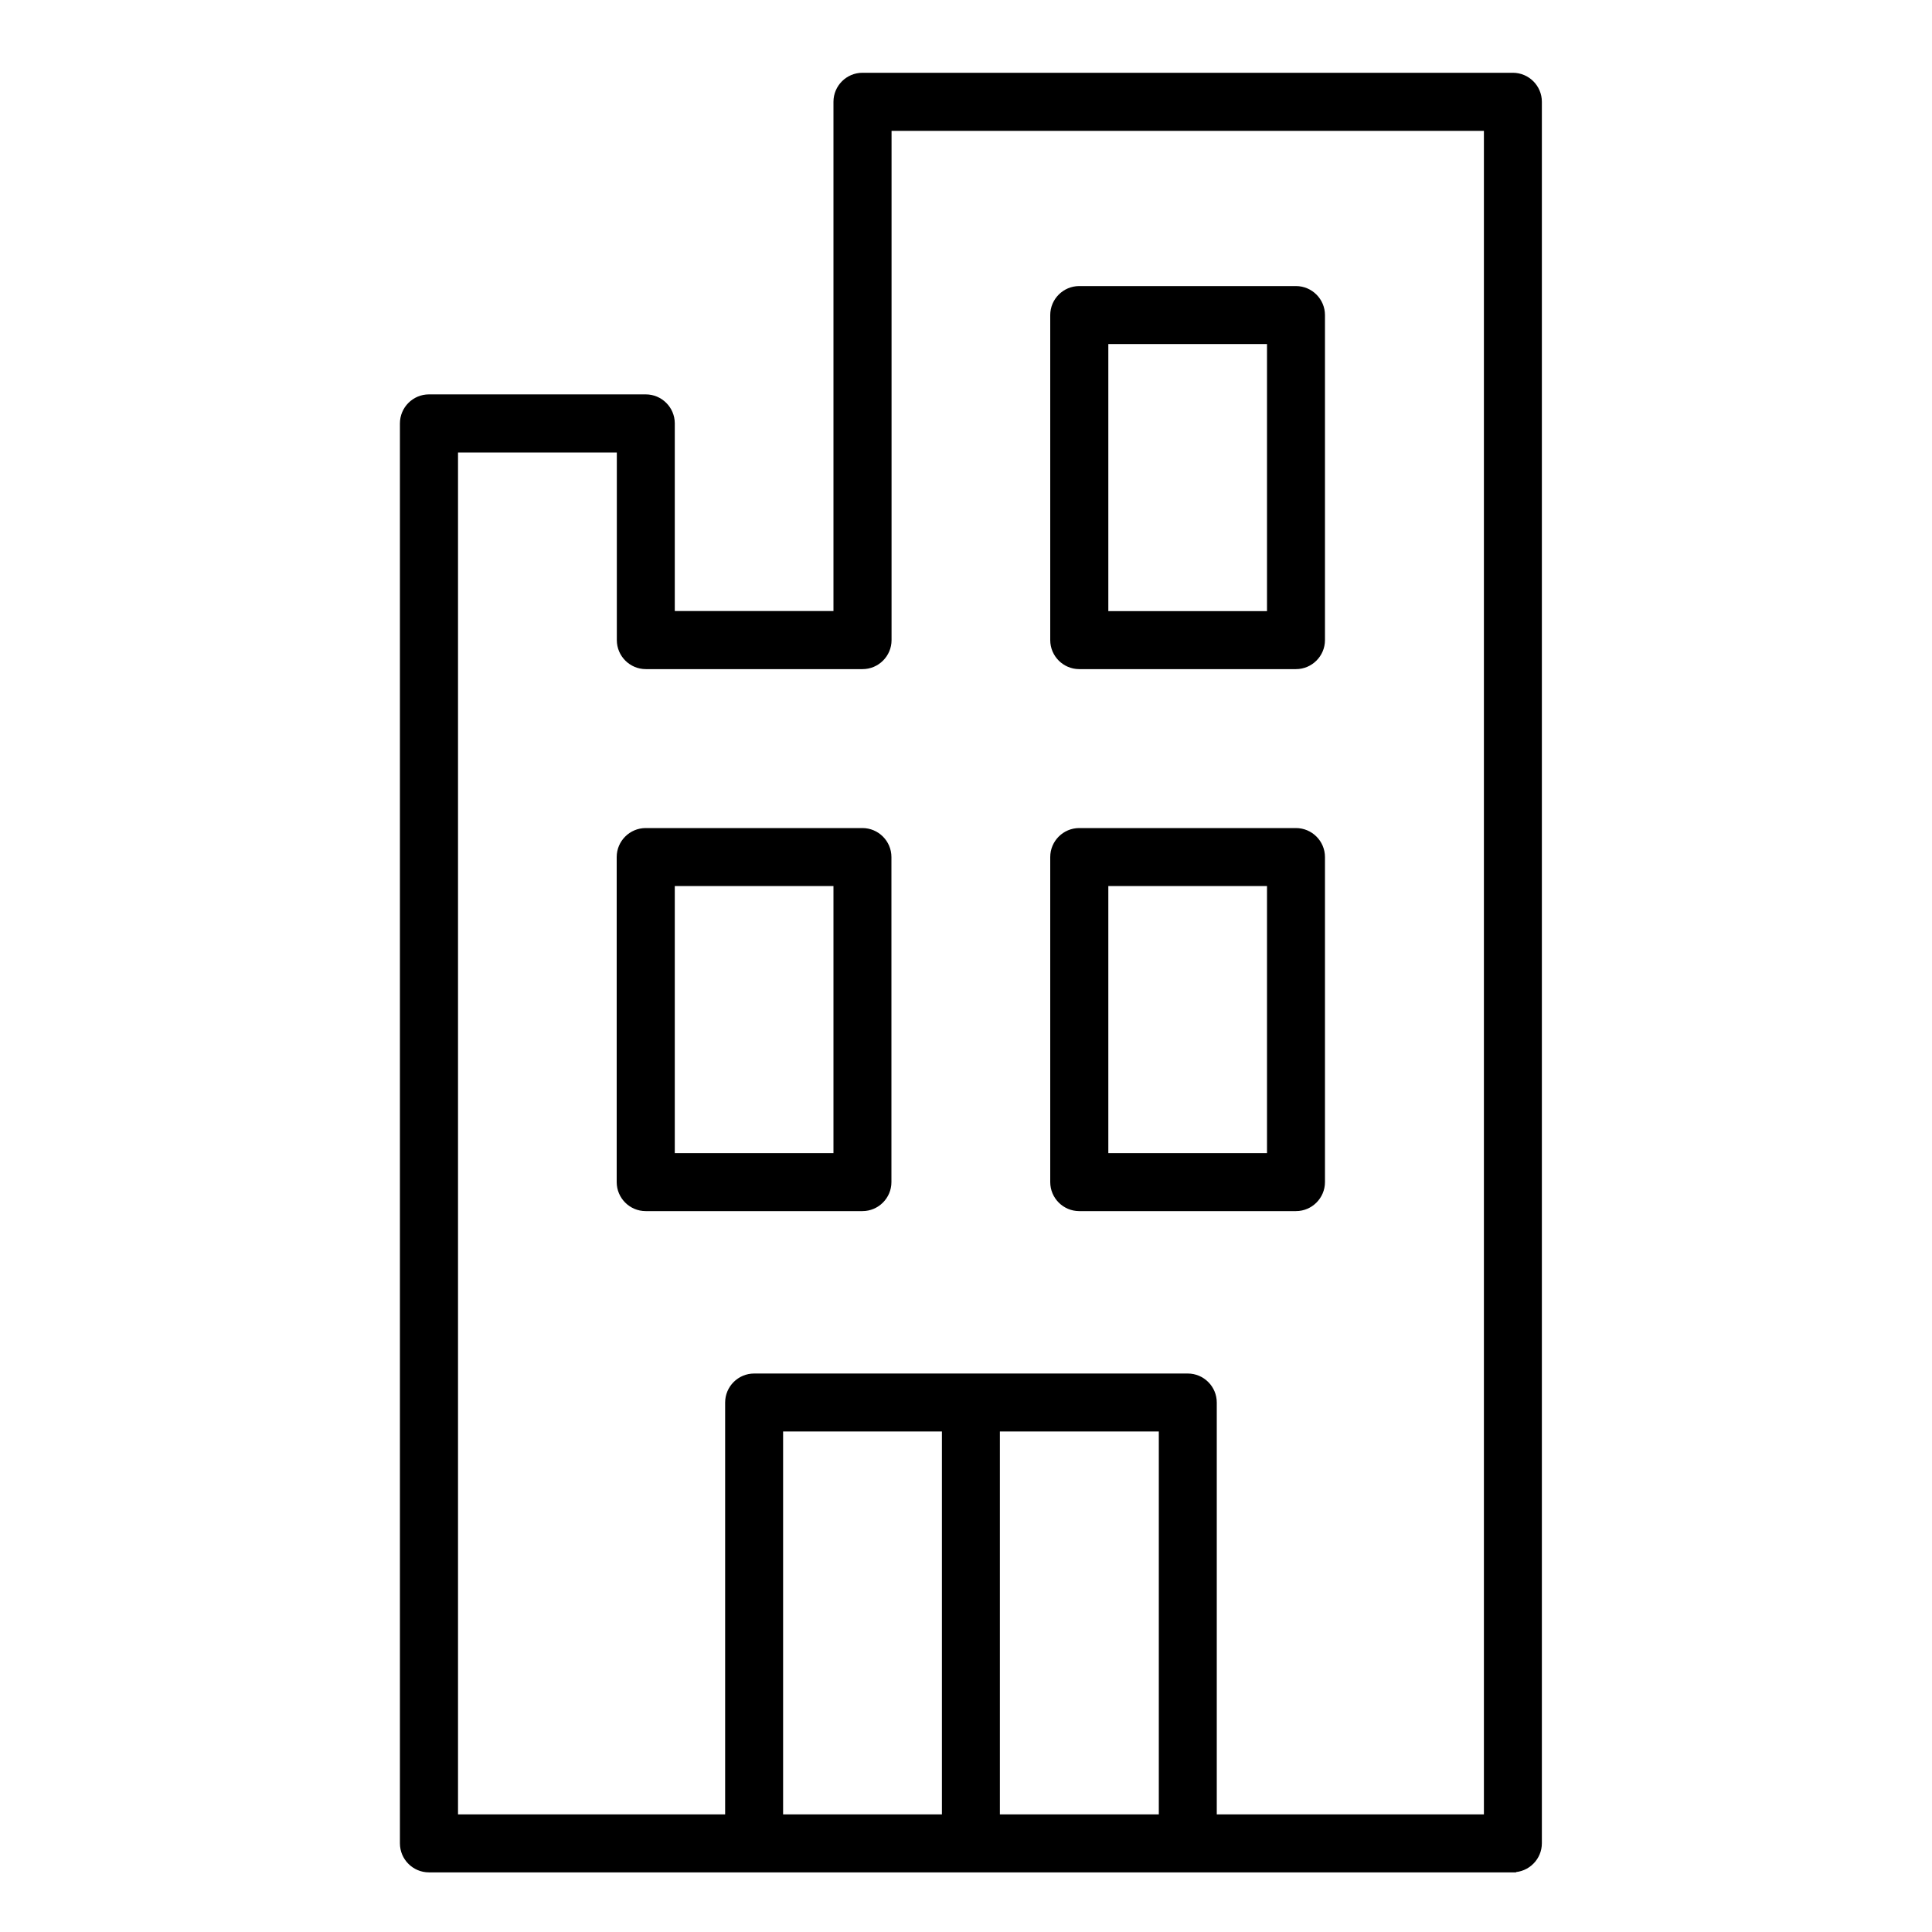
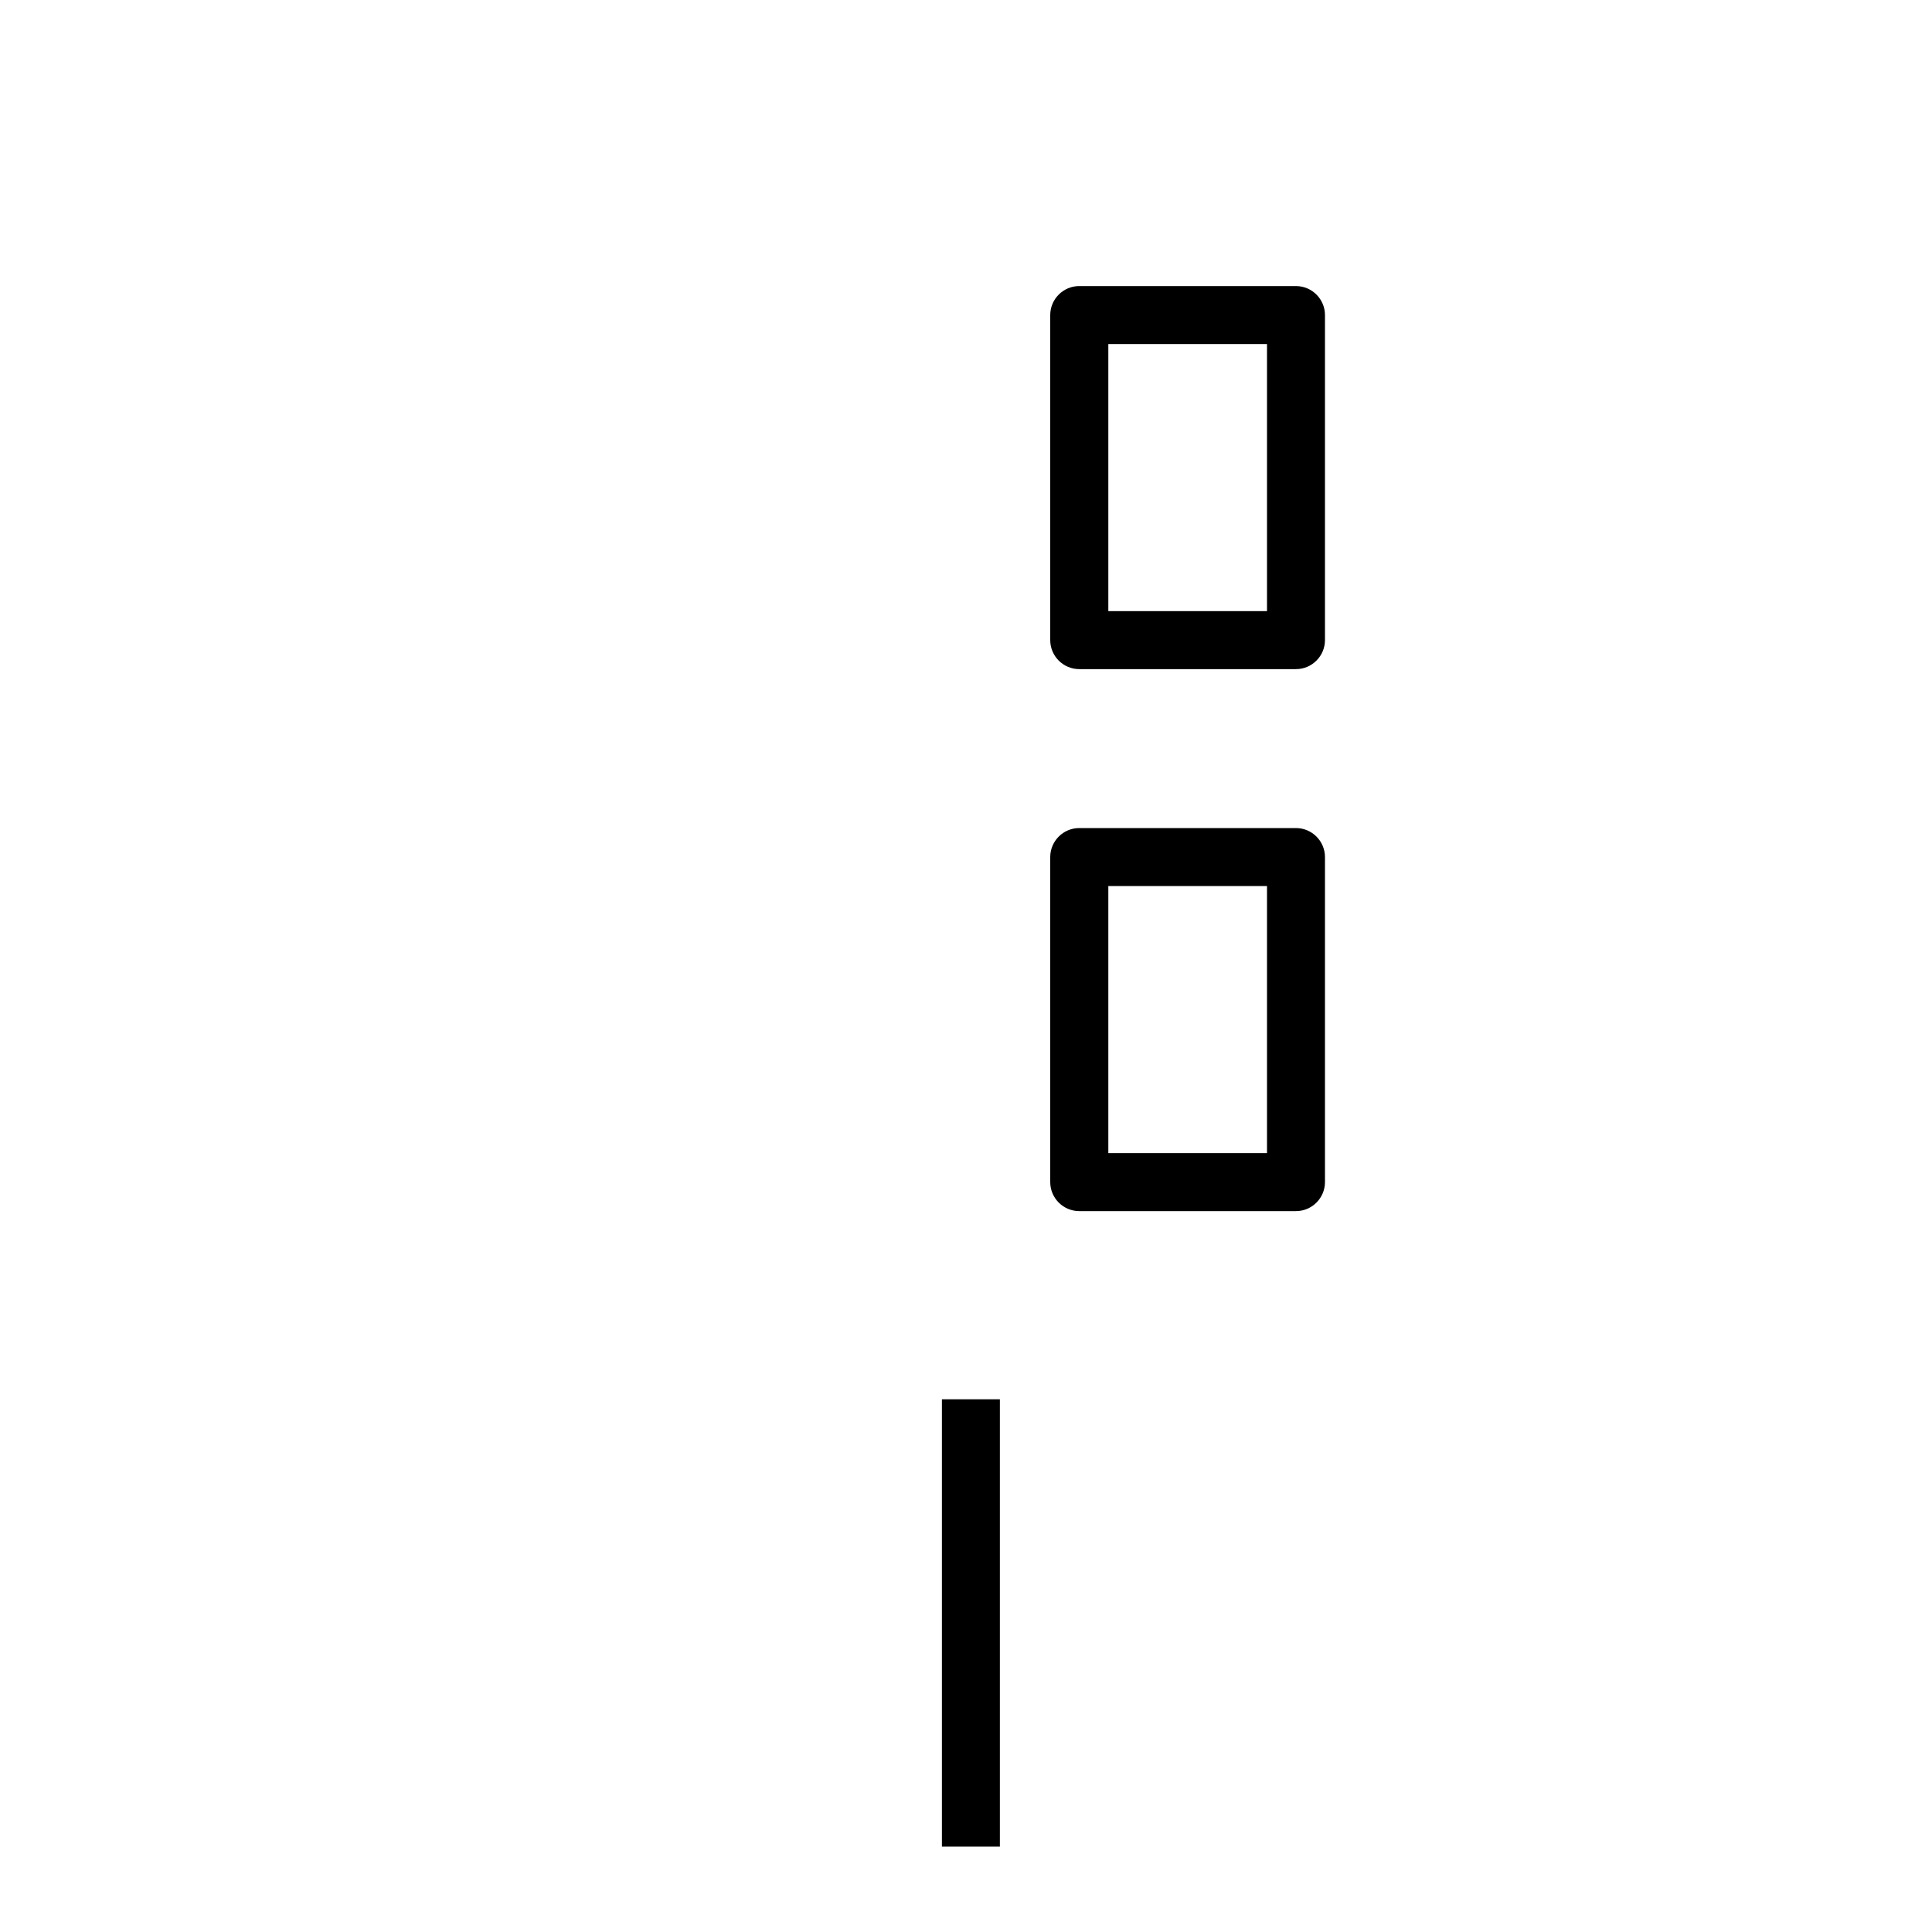
<svg xmlns="http://www.w3.org/2000/svg" id="Warstwa_1" viewBox="0 0 15 15">
  <defs>
    <clipPath id="clippath">
-       <rect x="-1438.043" y="-147.244" width="1363.838" height="597.253" style="fill:none;" />
-     </clipPath>
+       </clipPath>
  </defs>
  <g style="clip-path:url(#clippath);">
    <rect x="-30.849" y="-131.244" width="1366" height="768" style="fill:none;" />
  </g>
-   <path d="M6.696,9.378h-1.683c-.11,0-.2-.09-.2-.2v-2.524c0-.11.09-.2.2-.2h1.683c.11,0,.2.09.2.2v2.524c0,.11-.09.2-.2.2ZM5.214,8.978h1.282v-2.124h-1.282v2.124Z" style="stroke:#000; stroke-miterlimit:10; stroke-width:.05px;" />
-   <path d="M9.422,14.312h-.4v-3.223h-2.967v3.223h-.4v-3.423c0-.11.09-.2.2-.2h3.367c.11,0,.2.09.2.2v3.423Z" style="stroke:#000; stroke-miterlimit:10; stroke-width:.05px;" />
  <rect x="7.338" y="10.889" width=".4" height="3.423" style="stroke:#000; stroke-miterlimit:10; stroke-width:.05px;" />
  <path d="M10.062,9.378h-1.683c-.11,0-.2-.09-.2-.2v-2.524c0-.11.09-.2.2-.2h1.683c.11,0,.2.09.2.2v2.524c0,.11-.09.2-.2.2ZM8.58,8.978h1.282v-2.124h-1.282v2.124Z" style="stroke:#000; stroke-miterlimit:10; stroke-width:.05px;" />
-   <path d="M11.746,14.512H3.33c-.11,0-.2-.09-.2-.2V3.287c0-.11.09-.2.2-.2h1.684c.11,0,.2.09.2.2v1.482h1.282V.79c0-.11.09-.2.2-.2h5.05c.11,0,.2.09.2.2v13.521c0,.11-.09.2-.2.2ZM3.53,14.112h8.016V.991h-4.649v3.979c0,.11-.09.2-.2.2h-1.683c-.11,0-.2-.09-.2-.2v-1.482h-1.283v10.624Z" style="stroke:#000; stroke-miterlimit:10; stroke-width:.05px;" />
  <path d="M10.062,5.17h-1.683c-.11,0-.2-.09-.2-.2v-2.524c0-.11.09-.2.2-.2h1.683c.11,0,.2.09.2.2v2.524c0,.11-.09.2-.2.2ZM8.58,4.77h1.282v-2.124h-1.282v2.124Z" style="stroke:#000; stroke-miterlimit:10; stroke-width:.05px;" />
</svg>